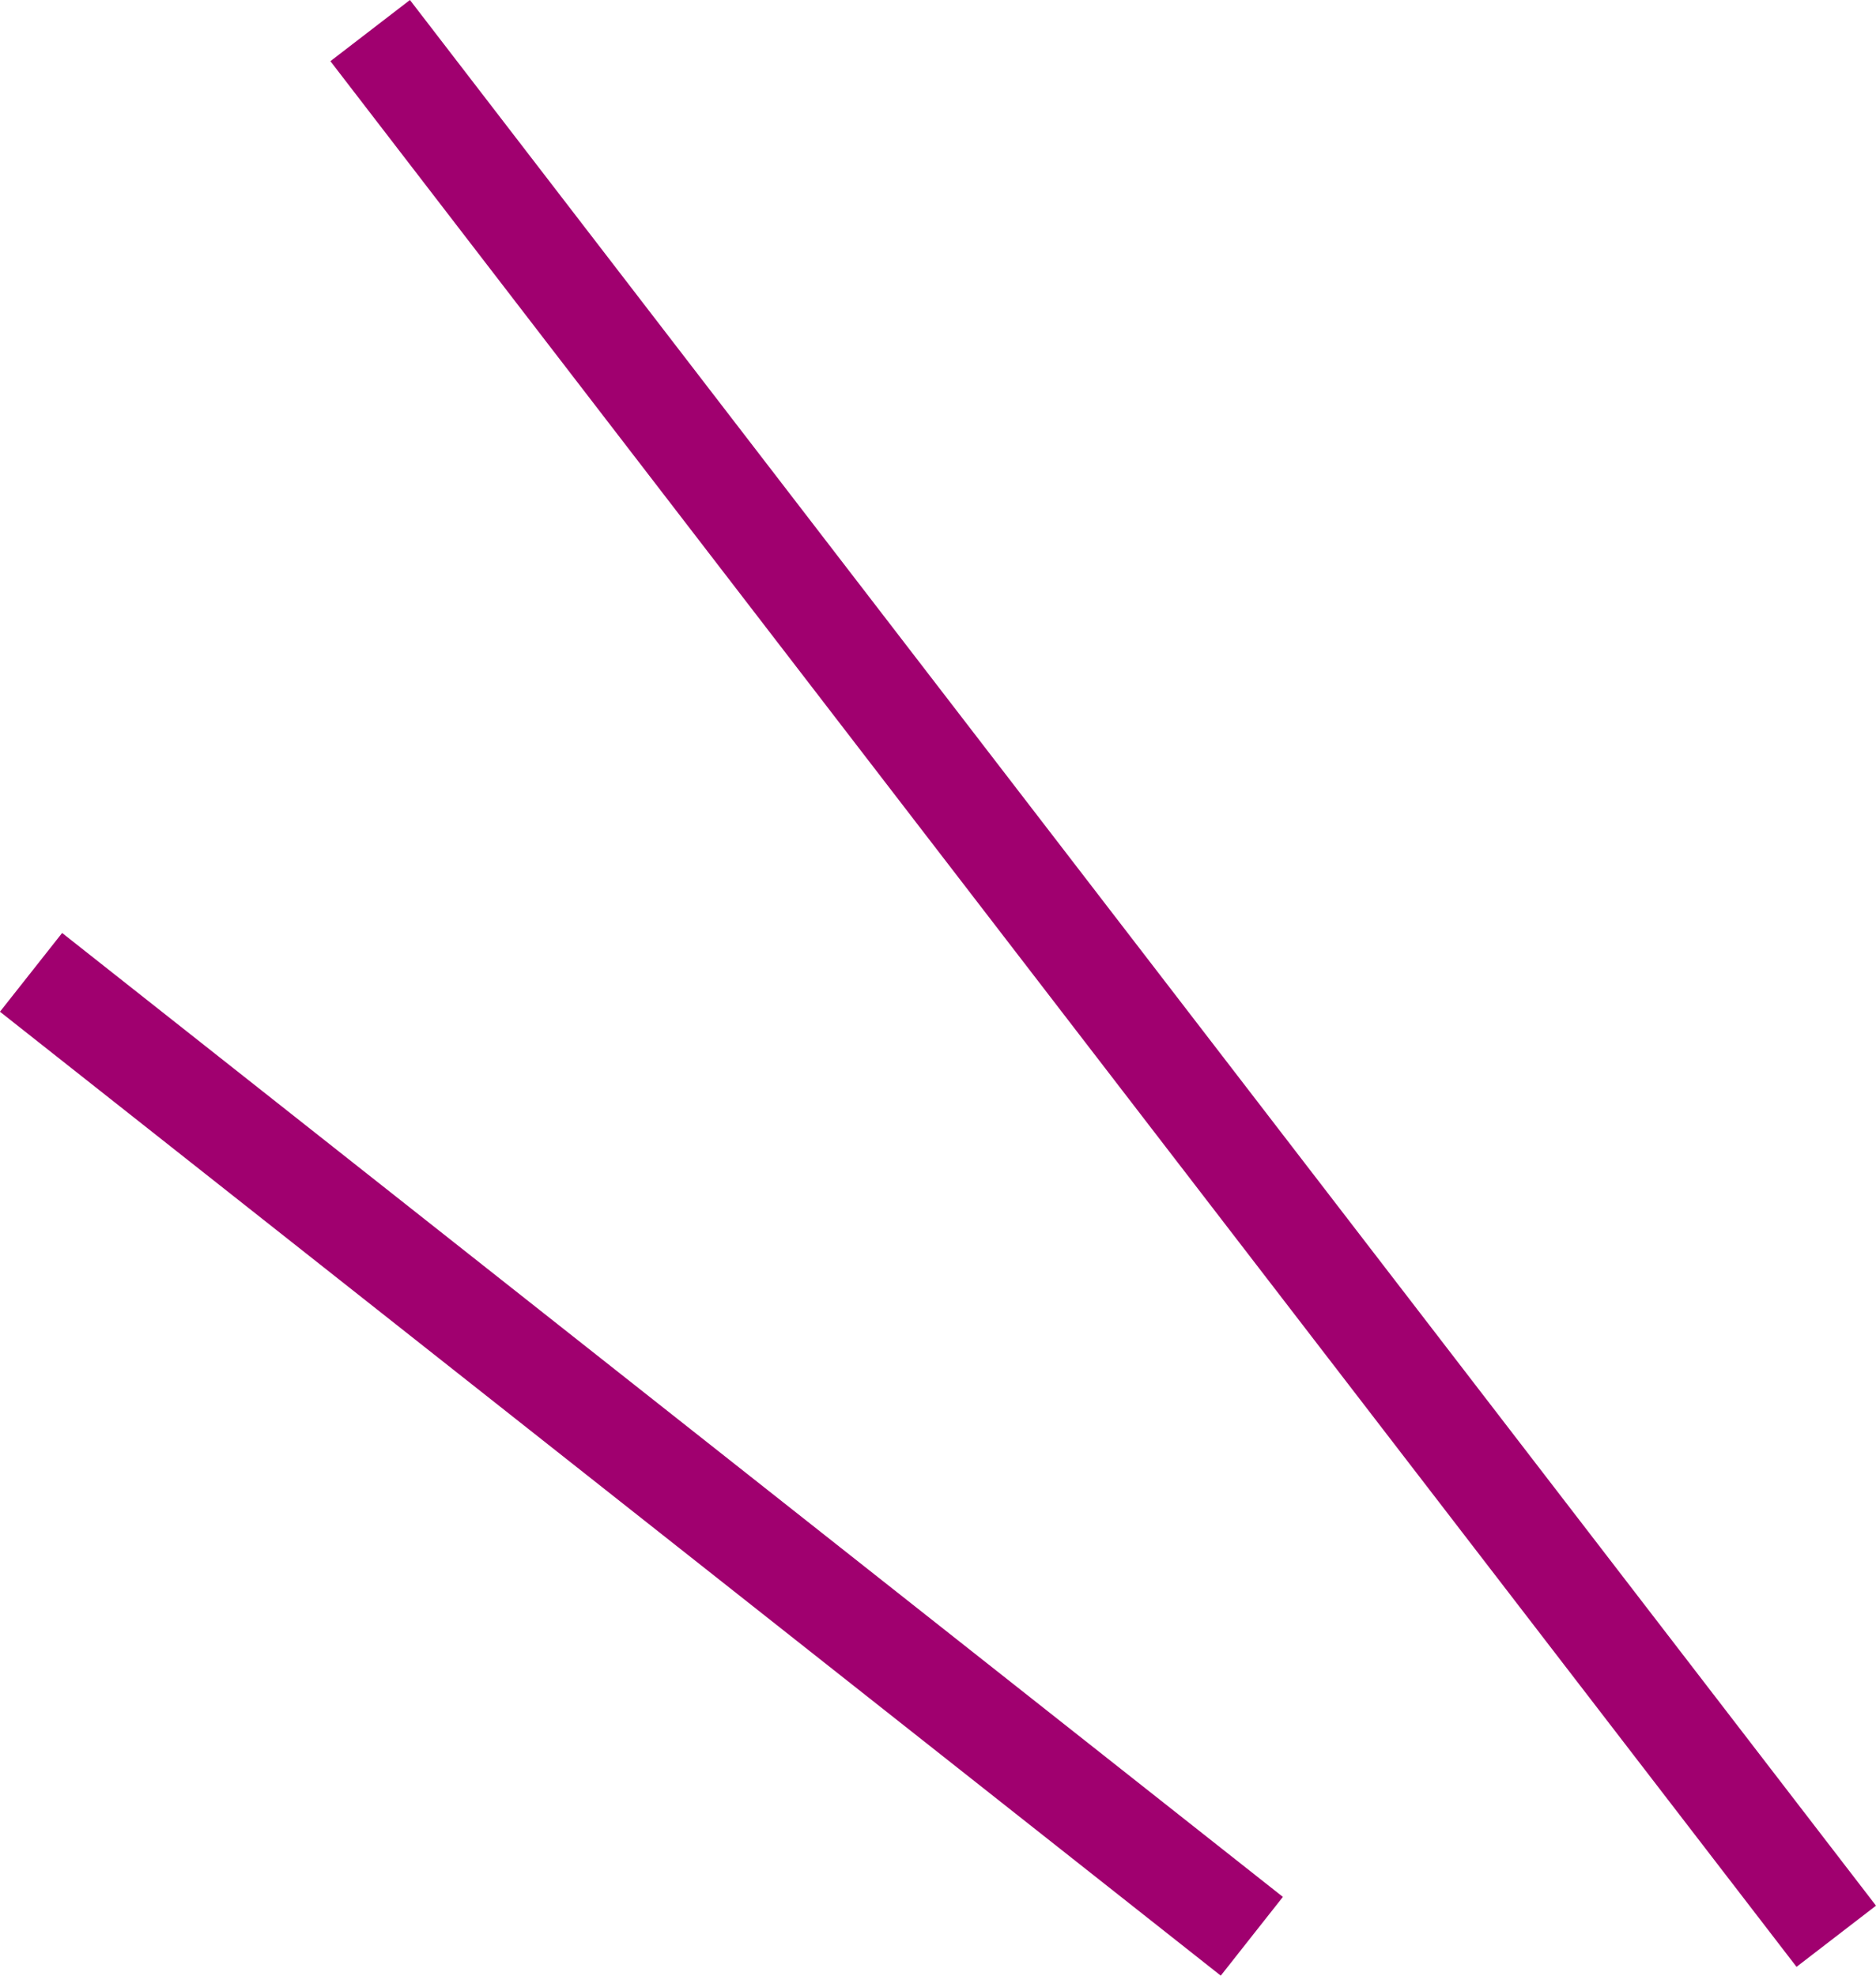
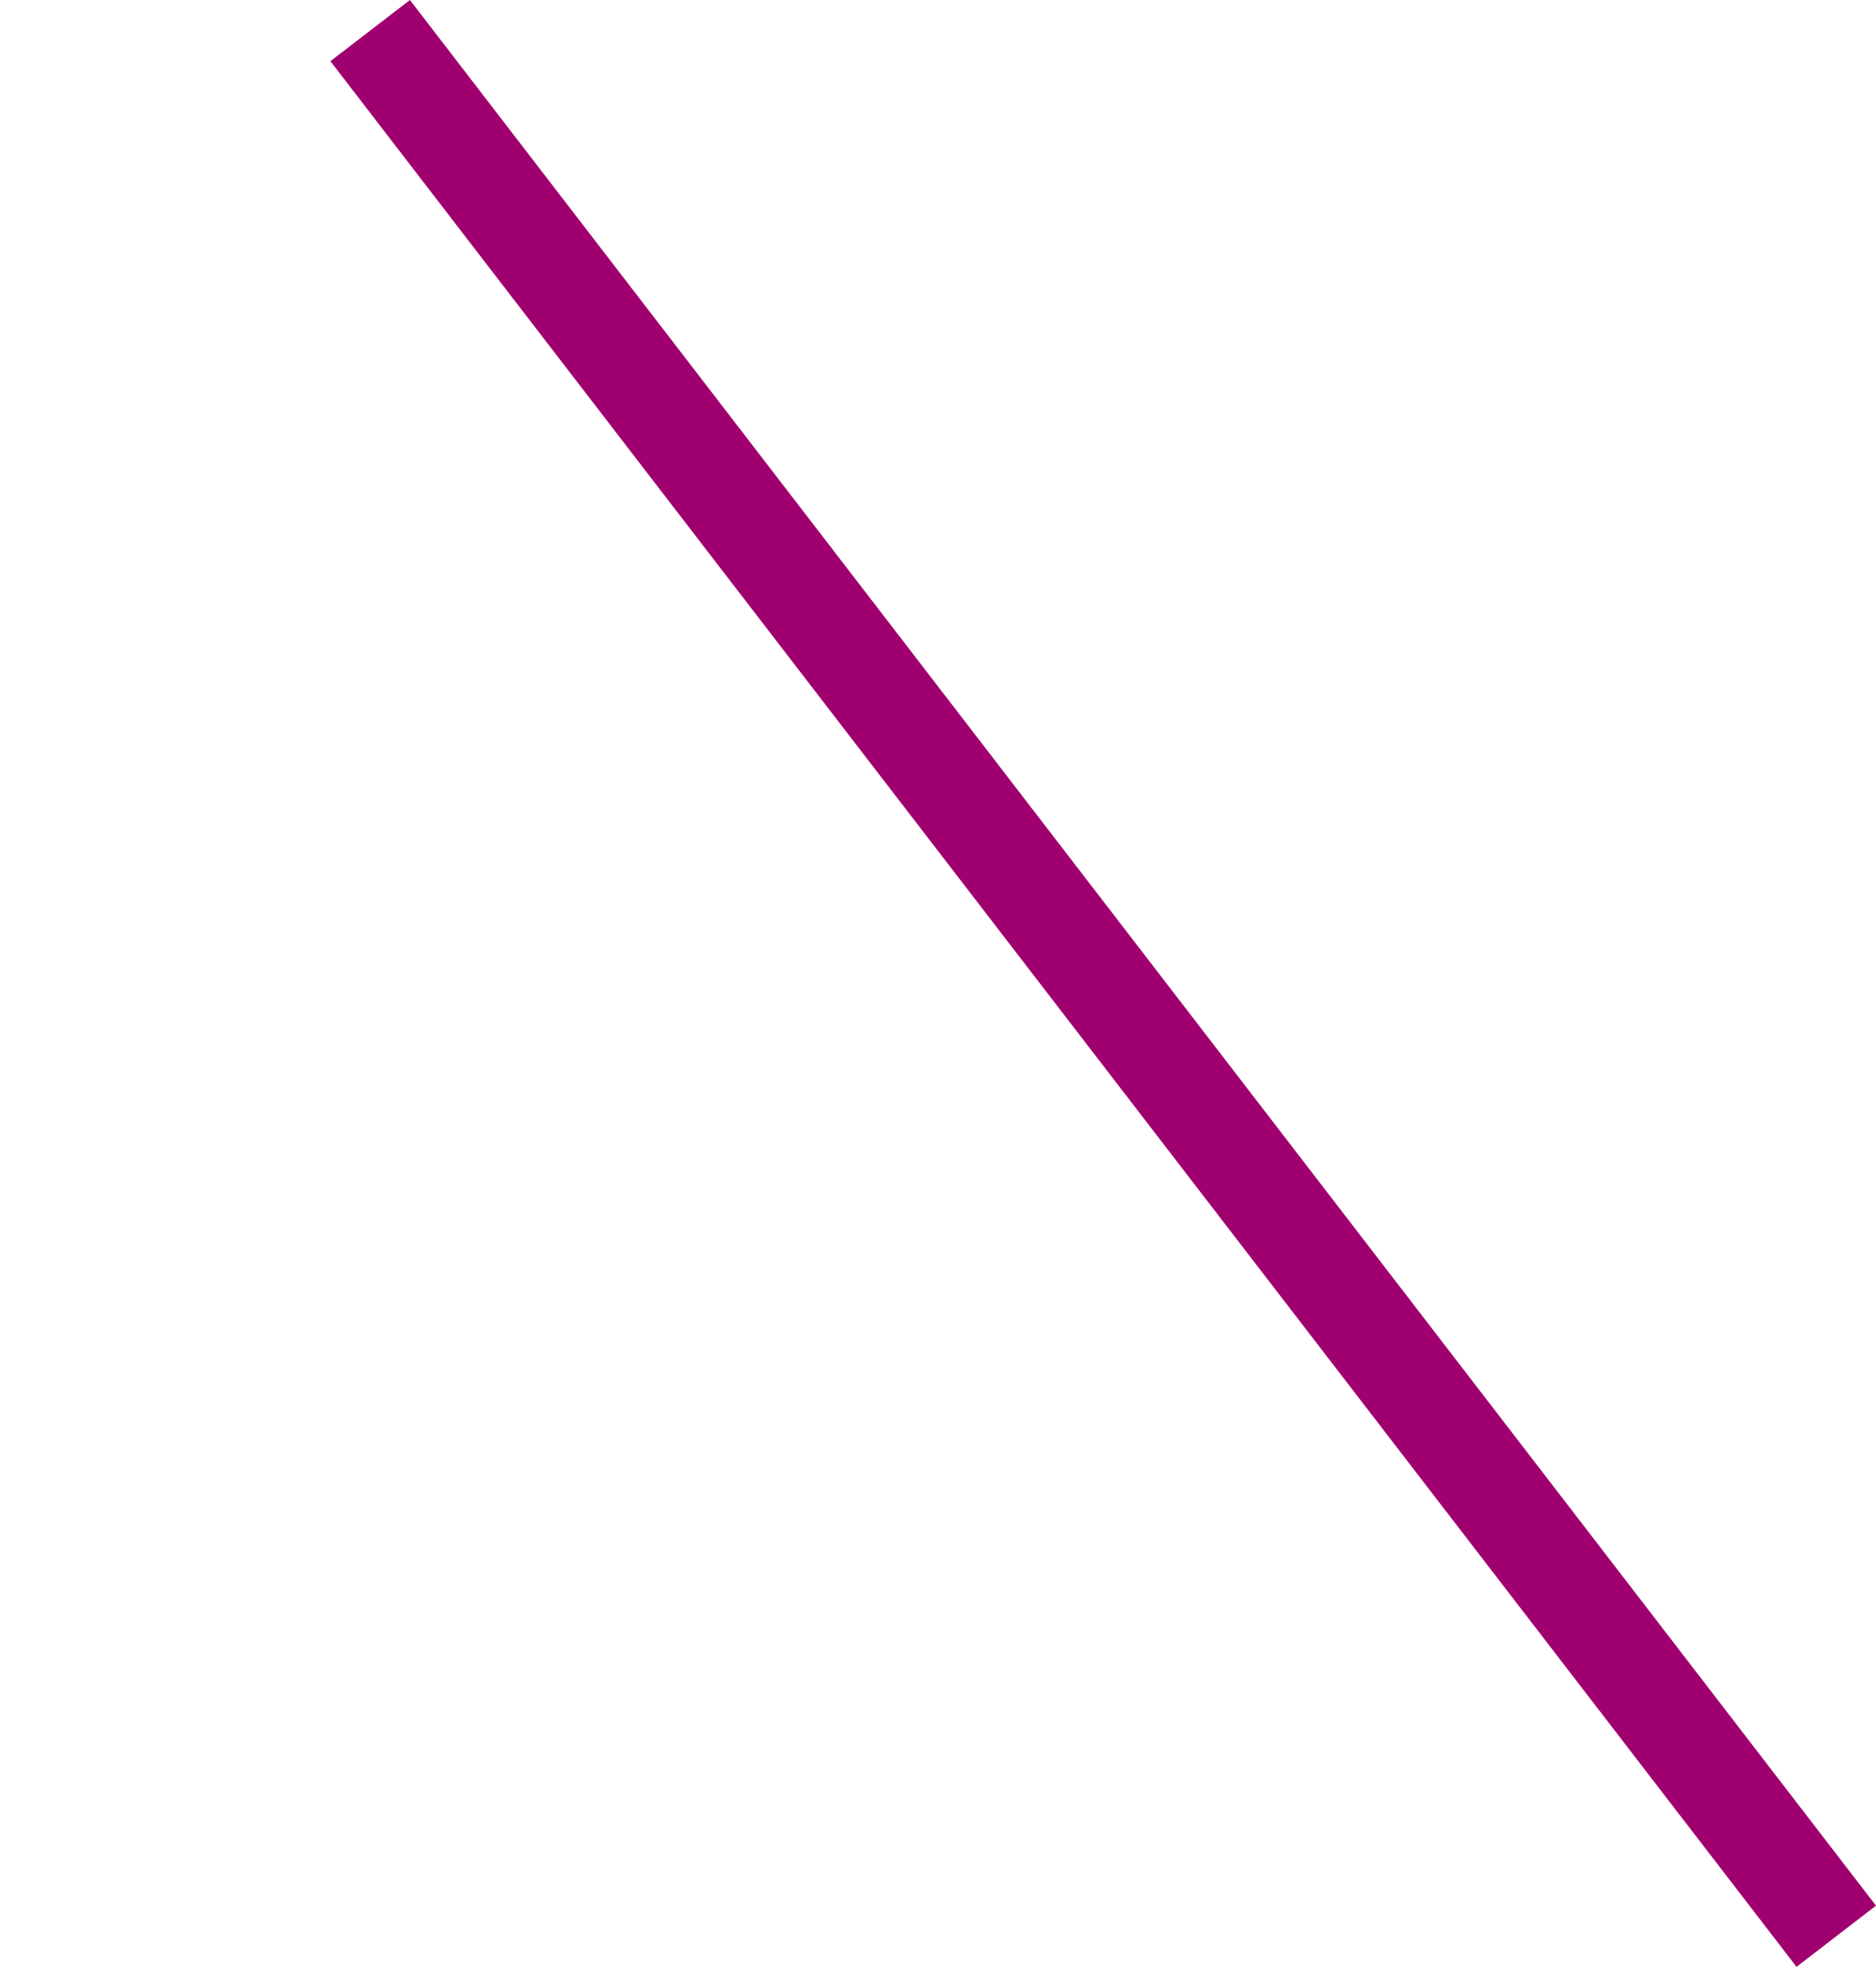
<svg xmlns="http://www.w3.org/2000/svg" width="37.412" height="39.395" viewBox="0 0 37.412 39.395">
  <defs>
    <style>.a{fill:#a0006f;}</style>
  </defs>
  <g transform="translate(-406.42 -535.945)">
    <path class="a" d="M28.445,38.61-.793.61.793-.61l29.237,38Z" transform="translate(413.802 536.555)" />
-     <path class="a" d="M23.726,20.006-.62.785.62-.785,24.965,18.436Z" transform="translate(407.039 555.334)" />
  </g>
</svg>